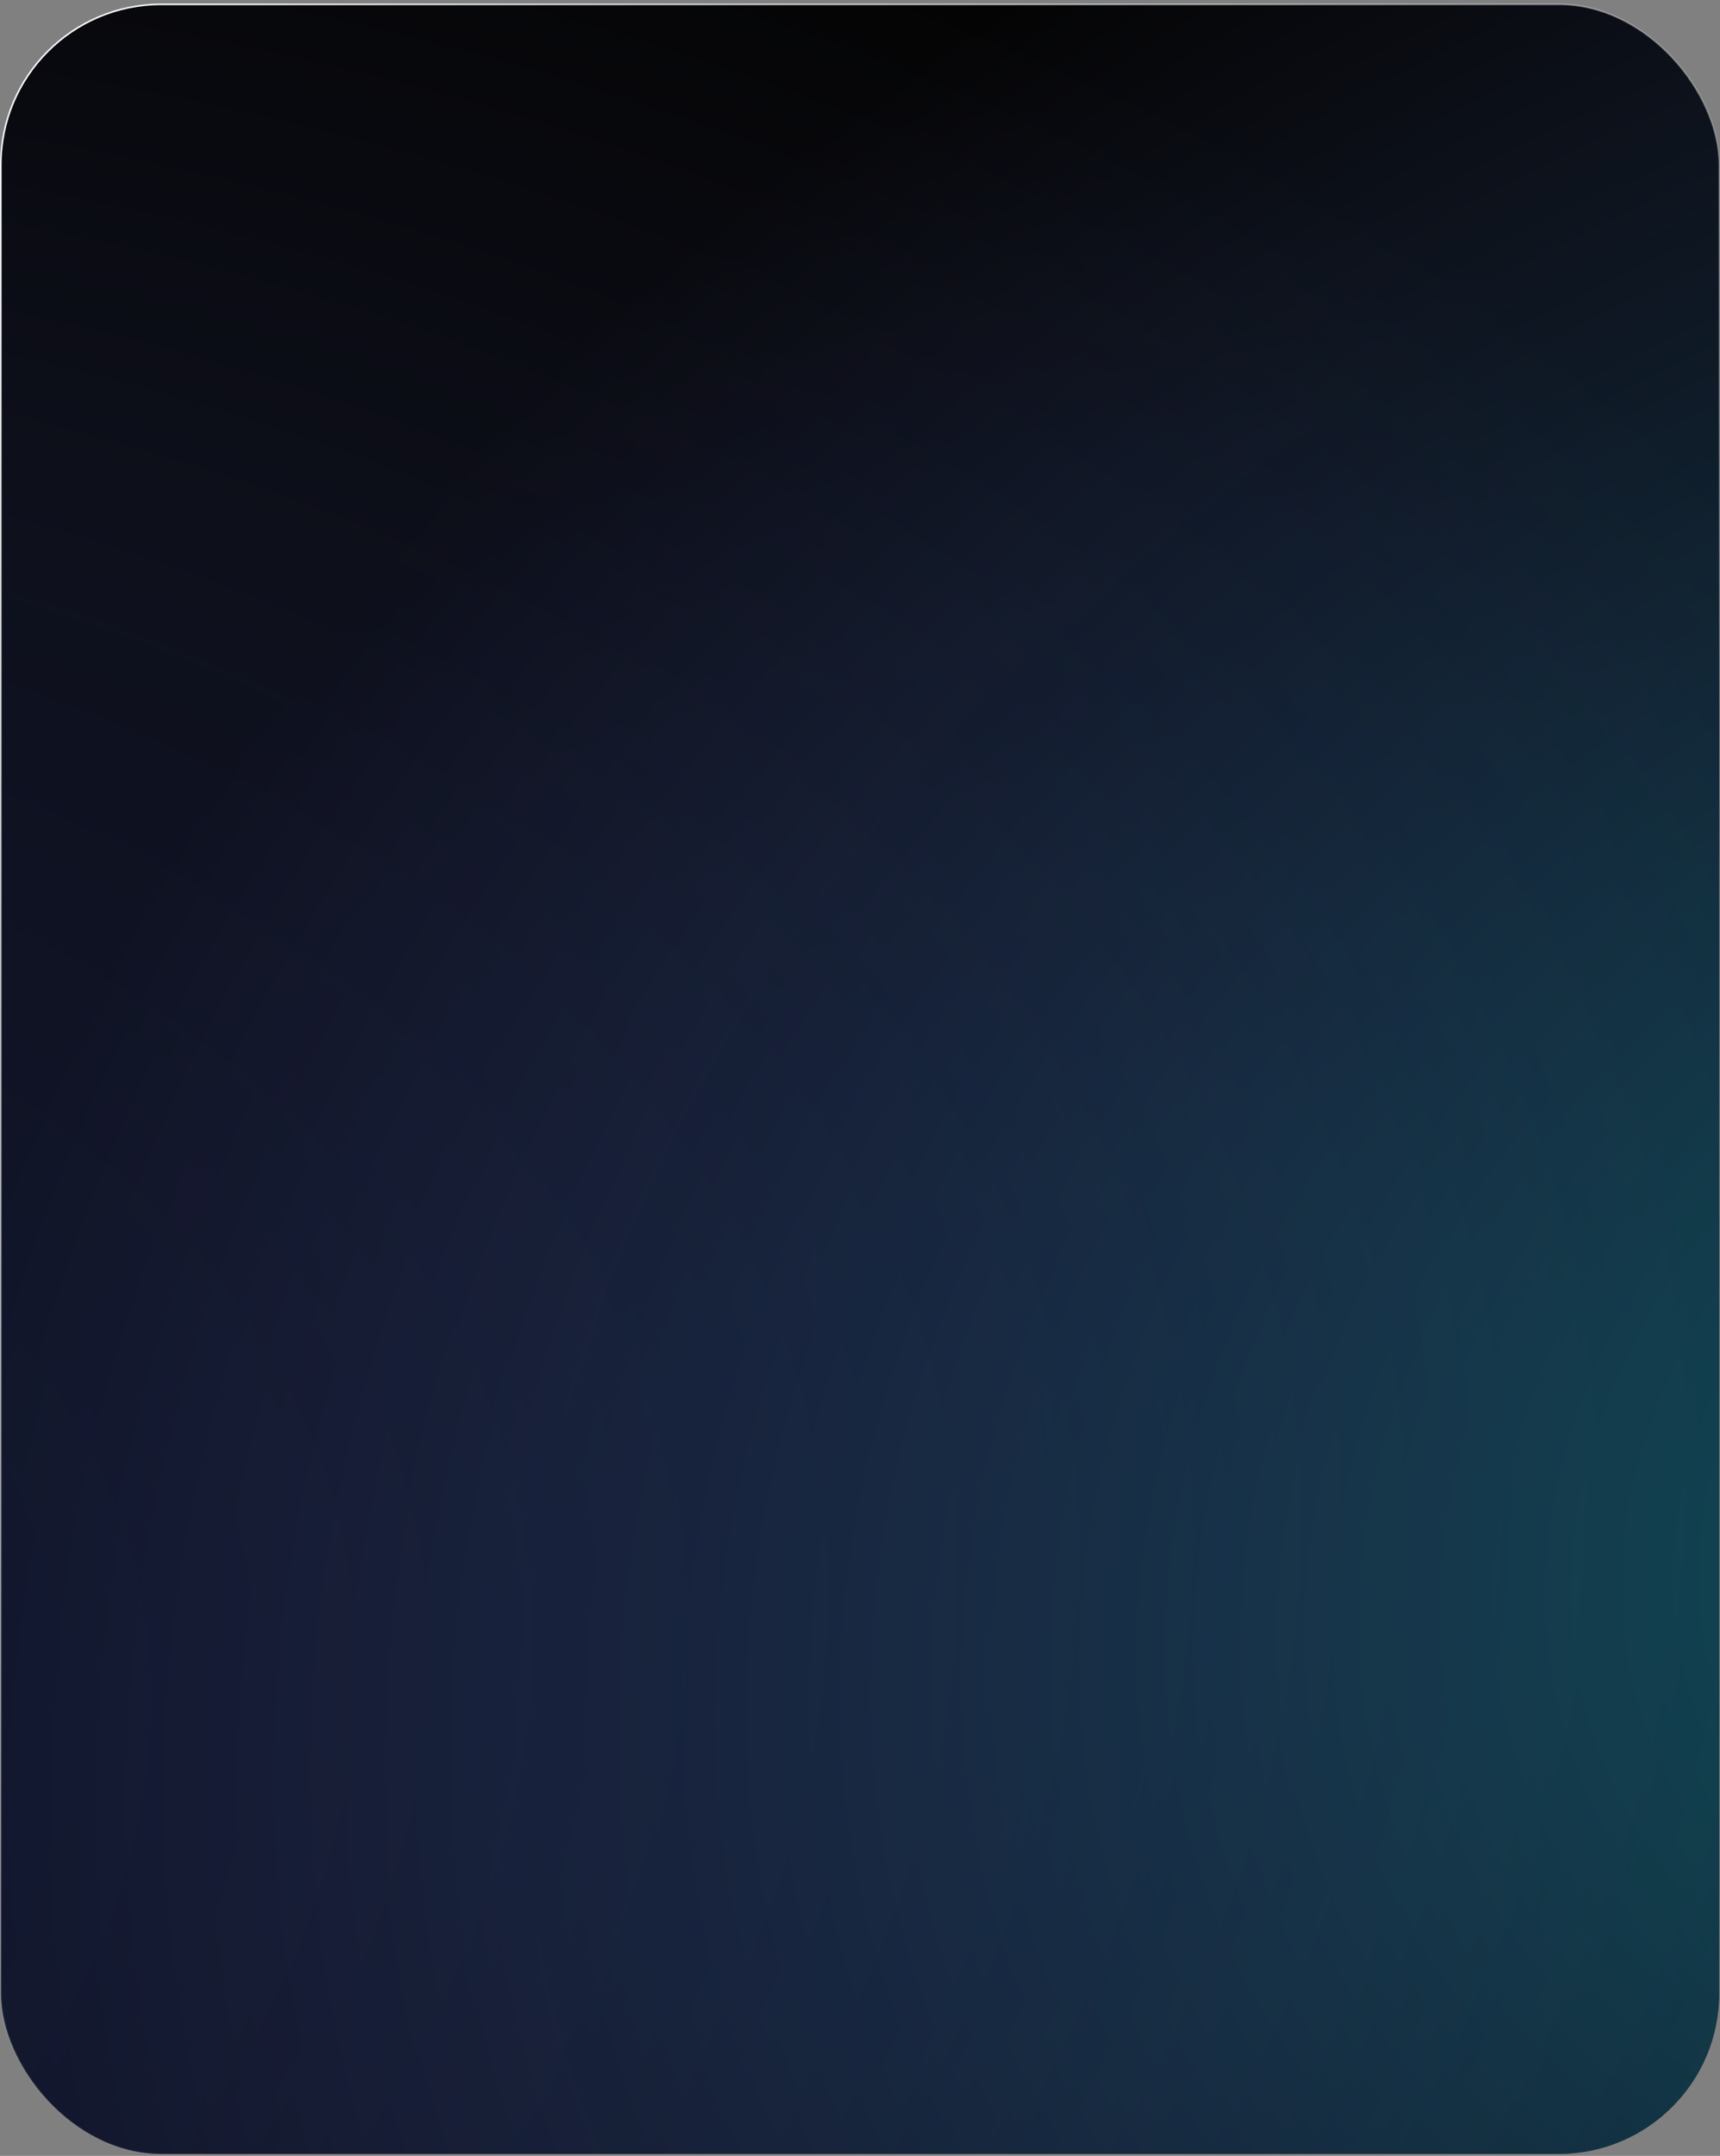
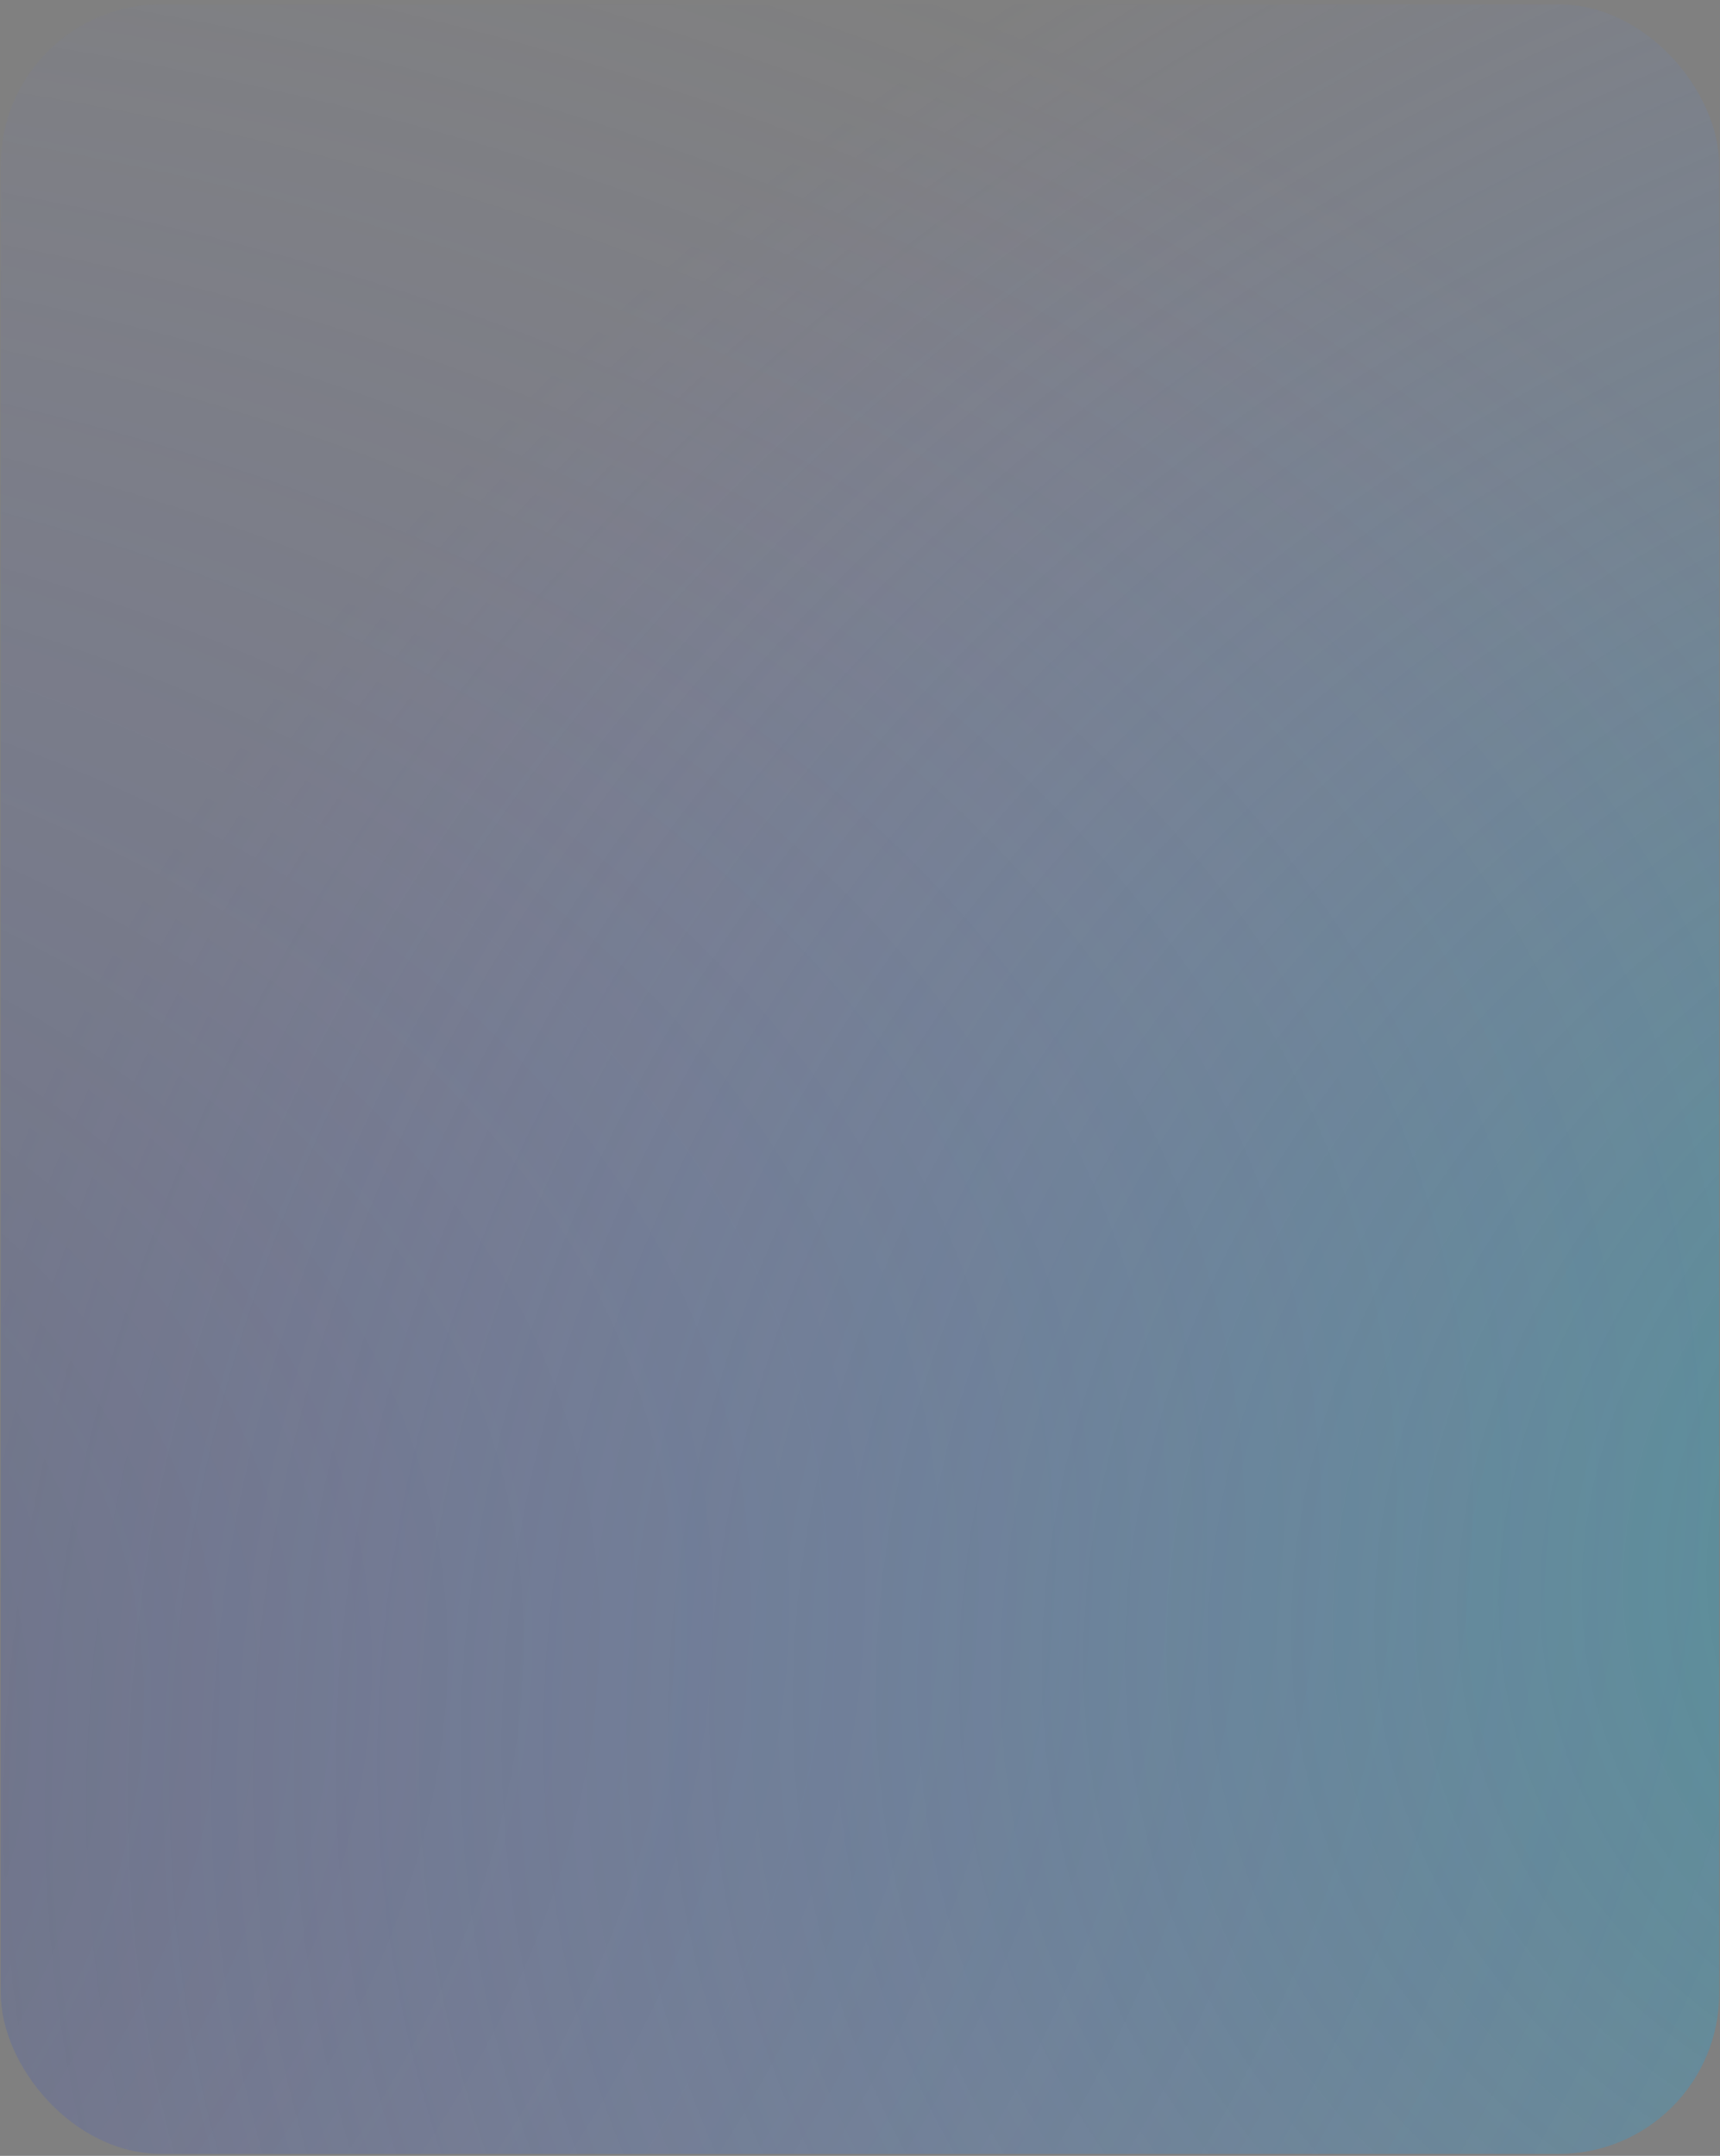
<svg xmlns="http://www.w3.org/2000/svg" width="320" height="401" viewBox="0 0 320 401" fill="none">
  <rect x="0" y="0" width="320" height="401" fill="#808080" stroke="none" />
-   <rect x="0.15" y="0.81" width="319.7" height="399.827" rx="29.85" fill="#040404" />
  <rect x="0.15" y="0.81" width="319.7" height="399.827" rx="29.85" fill="url(#paint0_radial_5536_13434)" fill-opacity="0.46" />
  <rect x="0.15" y="0.81" width="319.7" height="399.827" rx="29.85" fill="url(#paint1_radial_5536_13434)" fill-opacity="0.37" />
-   <rect x="0.15" y="0.81" width="319.7" height="399.827" rx="29.85" stroke="url(#paint2_linear_5536_13434)" stroke-width="0.3" />
  <defs>
    <radialGradient id="paint0_radial_5536_13434" cx="0" cy="0" r="1" gradientUnits="userSpaceOnUse" gradientTransform="translate(423.429 272.752) rotate(159.528) scale(451.973 350.148)">
      <stop stop-color="#06B7B3" />
      <stop offset="1" stop-color="#6D80FB" stop-opacity="0" />
    </radialGradient>
    <radialGradient id="paint1_radial_5536_13434" cx="0" cy="0" r="1" gradientUnits="userSpaceOnUse" gradientTransform="translate(-286.143 357.743) rotate(-12.33) scale(699.526 395.229)">
      <stop stop-color="#1D3379" />
      <stop offset="1" stop-color="#6D80FB" stop-opacity="0" />
    </radialGradient>
    <linearGradient id="paint2_linear_5536_13434" x1="6.439" y1="0.66" x2="222.773" y2="225.038" gradientUnits="userSpaceOnUse">
      <stop stop-color="white" />
      <stop offset="1" stop-color="white" stop-opacity="0" />
    </linearGradient>
  </defs>
</svg>